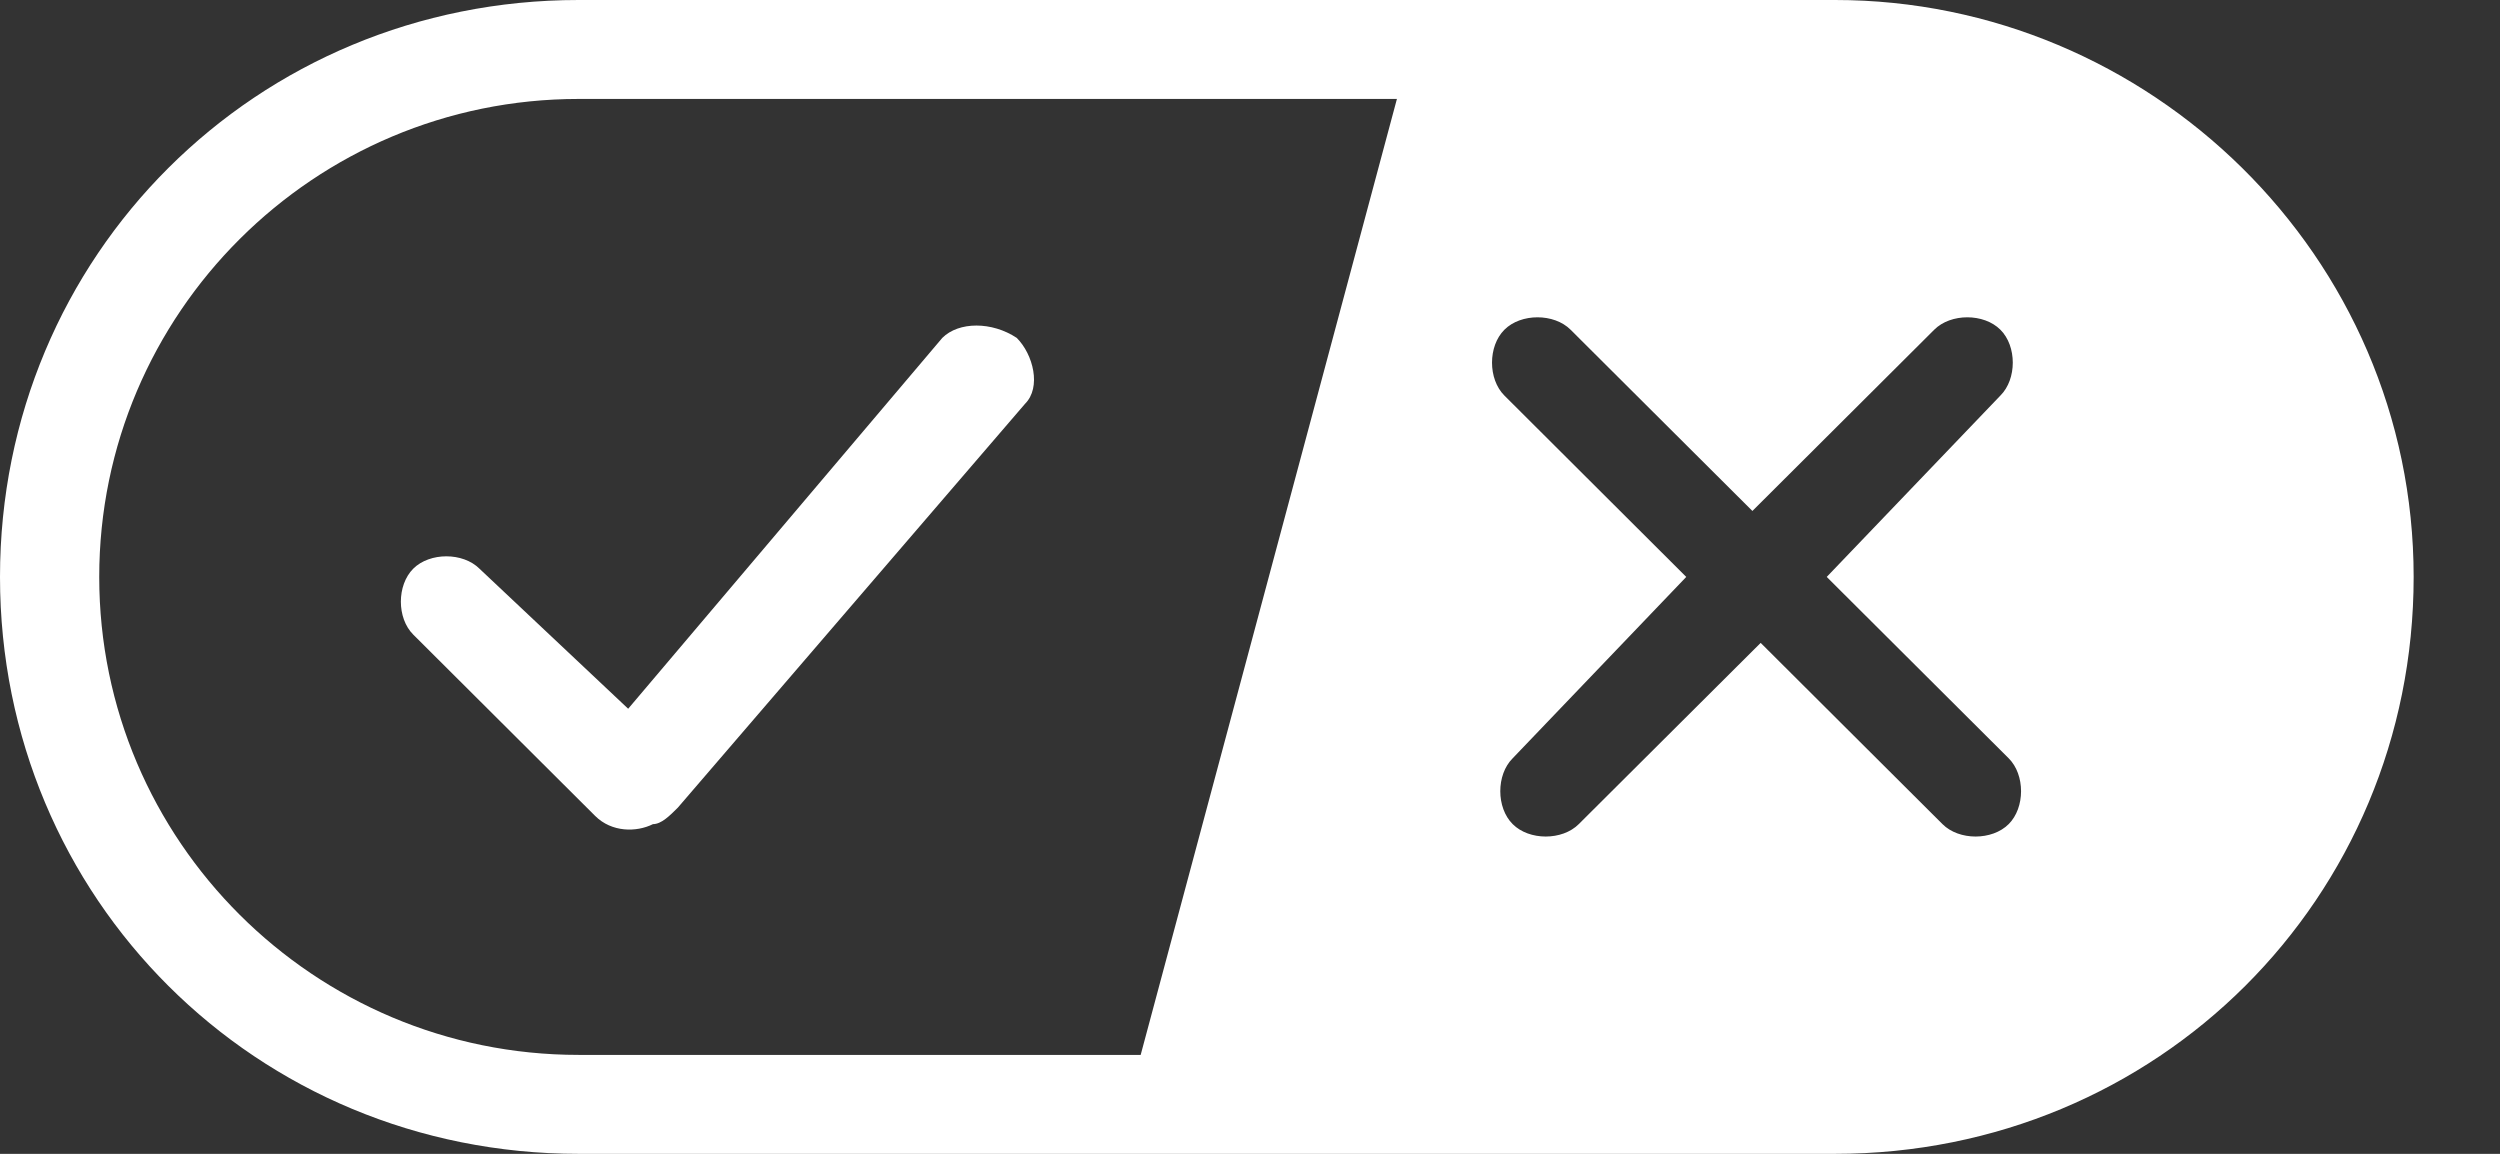
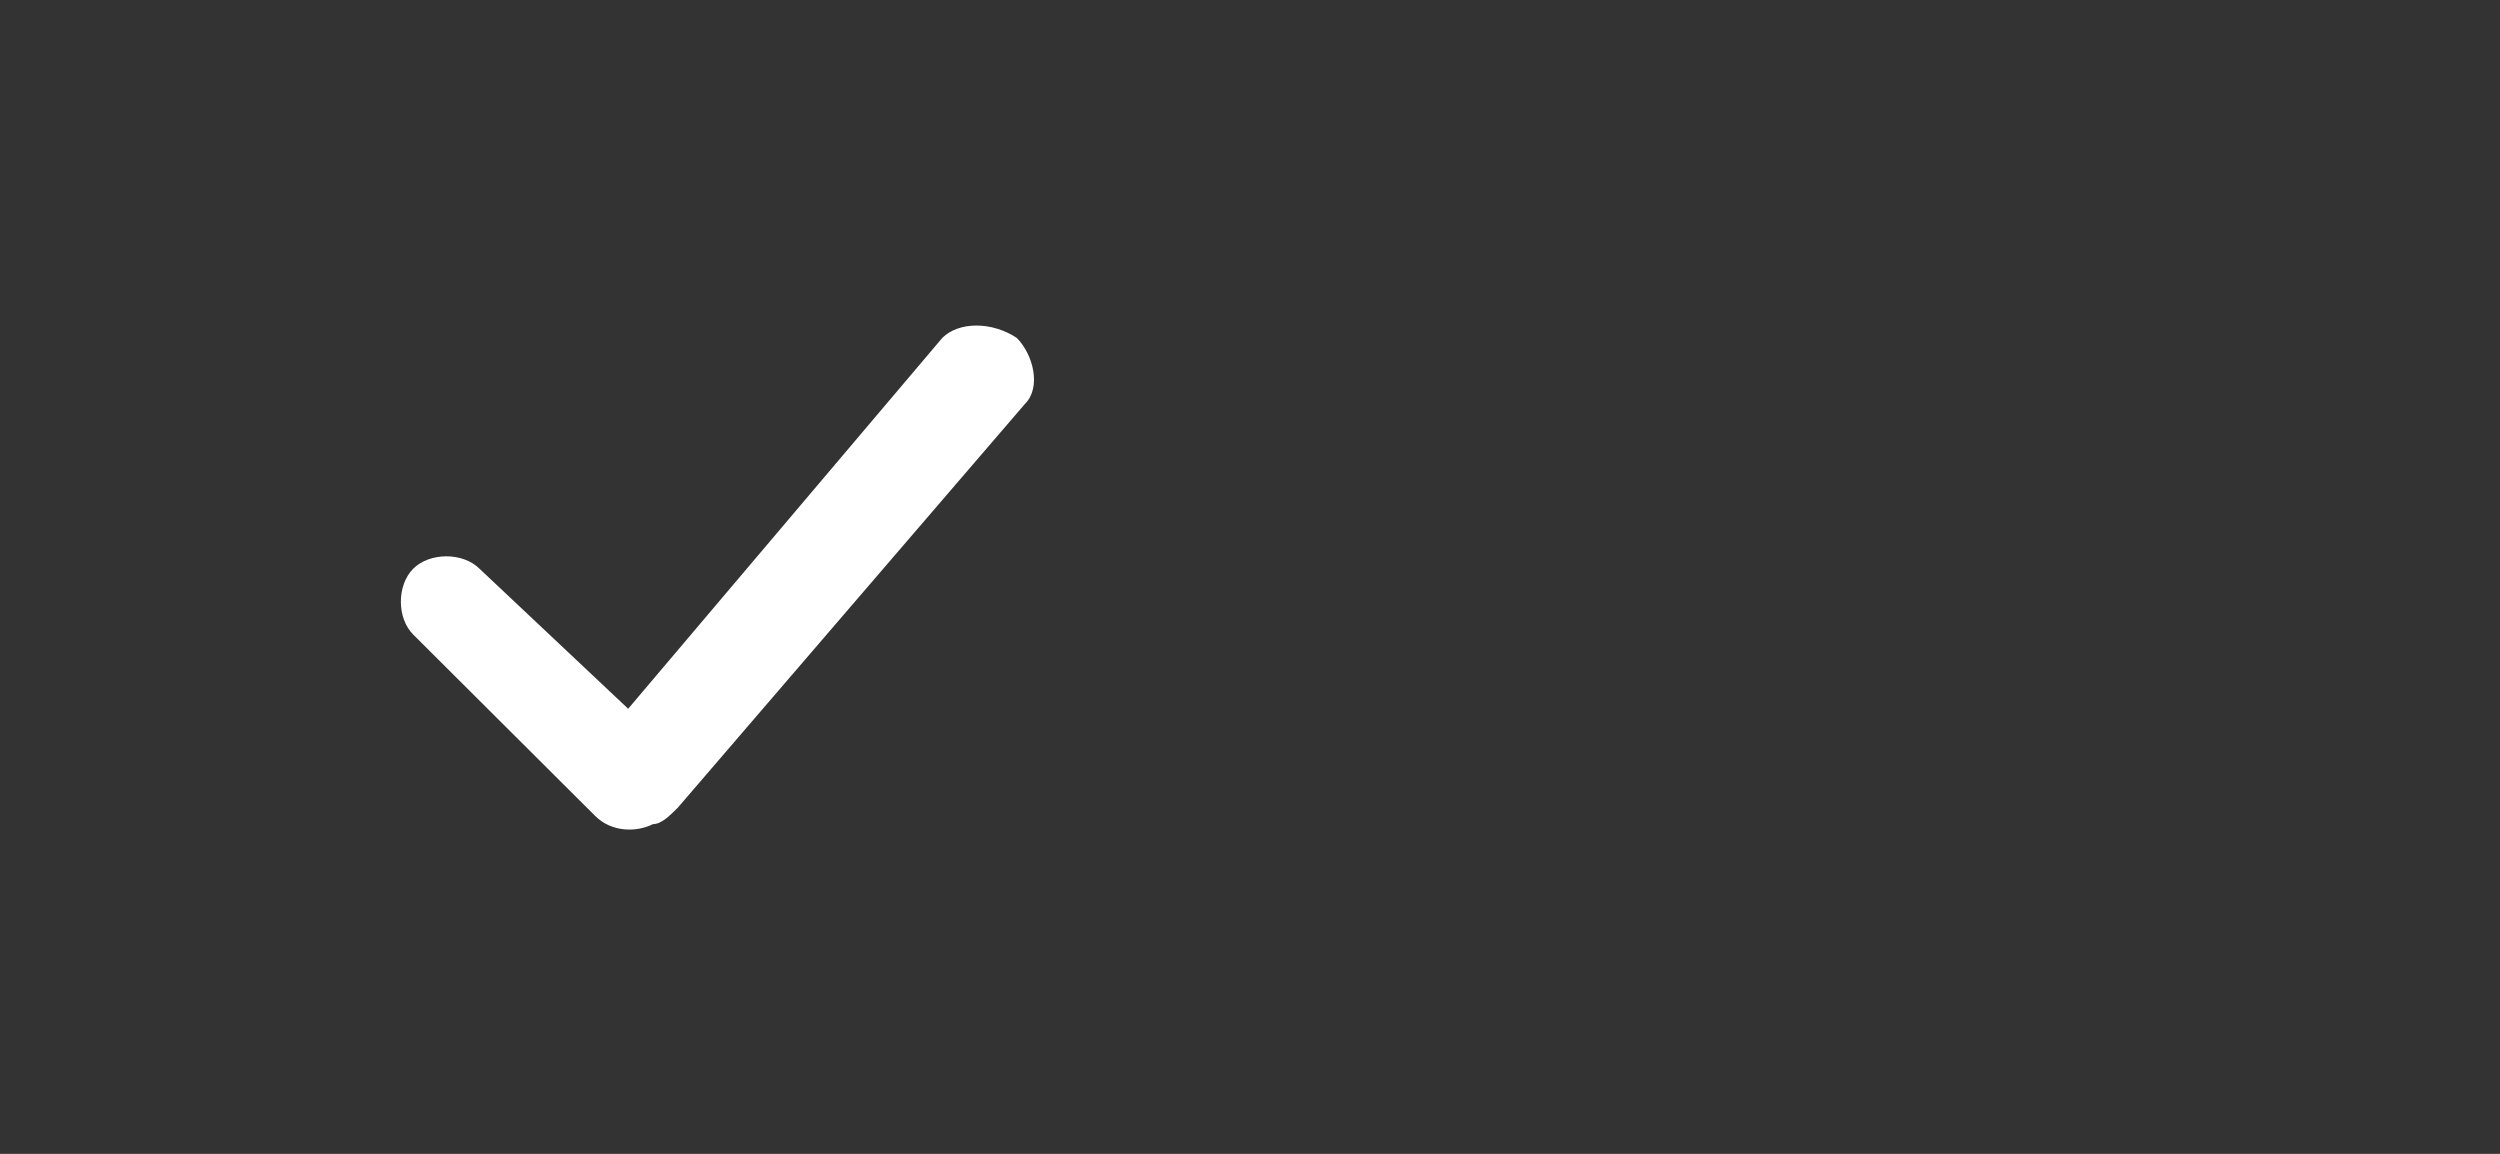
<svg xmlns="http://www.w3.org/2000/svg" width="26" height="12" viewBox="0 0 26 12" fill="none">
  <rect x="0" y="0" width="26" height="12" fill="#333333" stroke="none" />
-   <path fill-rule="evenodd" clip-rule="evenodd" d="M6.018 0H19.084C22.351 0 25.102 2.657 25.102 6C25.102 9.343 22.437 12 19.084 12H6.018C2.665 12 0 9.343 0 6C0 2.657 2.665 0 6.018 0ZM6.018 1.029C3.267 1.029 1.032 3.257 1.032 6C1.032 8.743 3.267 10.971 6.018 10.971H11.863L14.528 1.029H6.018ZM20.804 4.114C20.976 3.943 20.976 3.6 20.804 3.429C20.632 3.257 20.288 3.257 20.116 3.429L18.225 5.314L16.334 3.429C16.162 3.257 15.818 3.257 15.646 3.429C15.474 3.6 15.474 3.943 15.646 4.114L17.537 6L15.732 7.886C15.56 8.057 15.56 8.4 15.732 8.571C15.904 8.743 16.247 8.743 16.419 8.571L18.311 6.686L20.202 8.571C20.374 8.743 20.718 8.743 20.89 8.571C21.062 8.4 21.062 8.057 20.89 7.886L18.998 6L20.804 4.114Z" fill="white" />
  <path d="M10.574 3.514C10.746 3.686 10.832 4.029 10.66 4.2L7.049 8.4C6.963 8.486 6.877 8.571 6.791 8.571C6.619 8.657 6.362 8.657 6.19 8.486L4.298 6.6C4.126 6.429 4.126 6.086 4.298 5.914C4.47 5.743 4.814 5.743 4.986 5.914L6.533 7.371L9.8 3.514C9.972 3.343 10.316 3.343 10.574 3.514Z" fill="white" />
</svg>